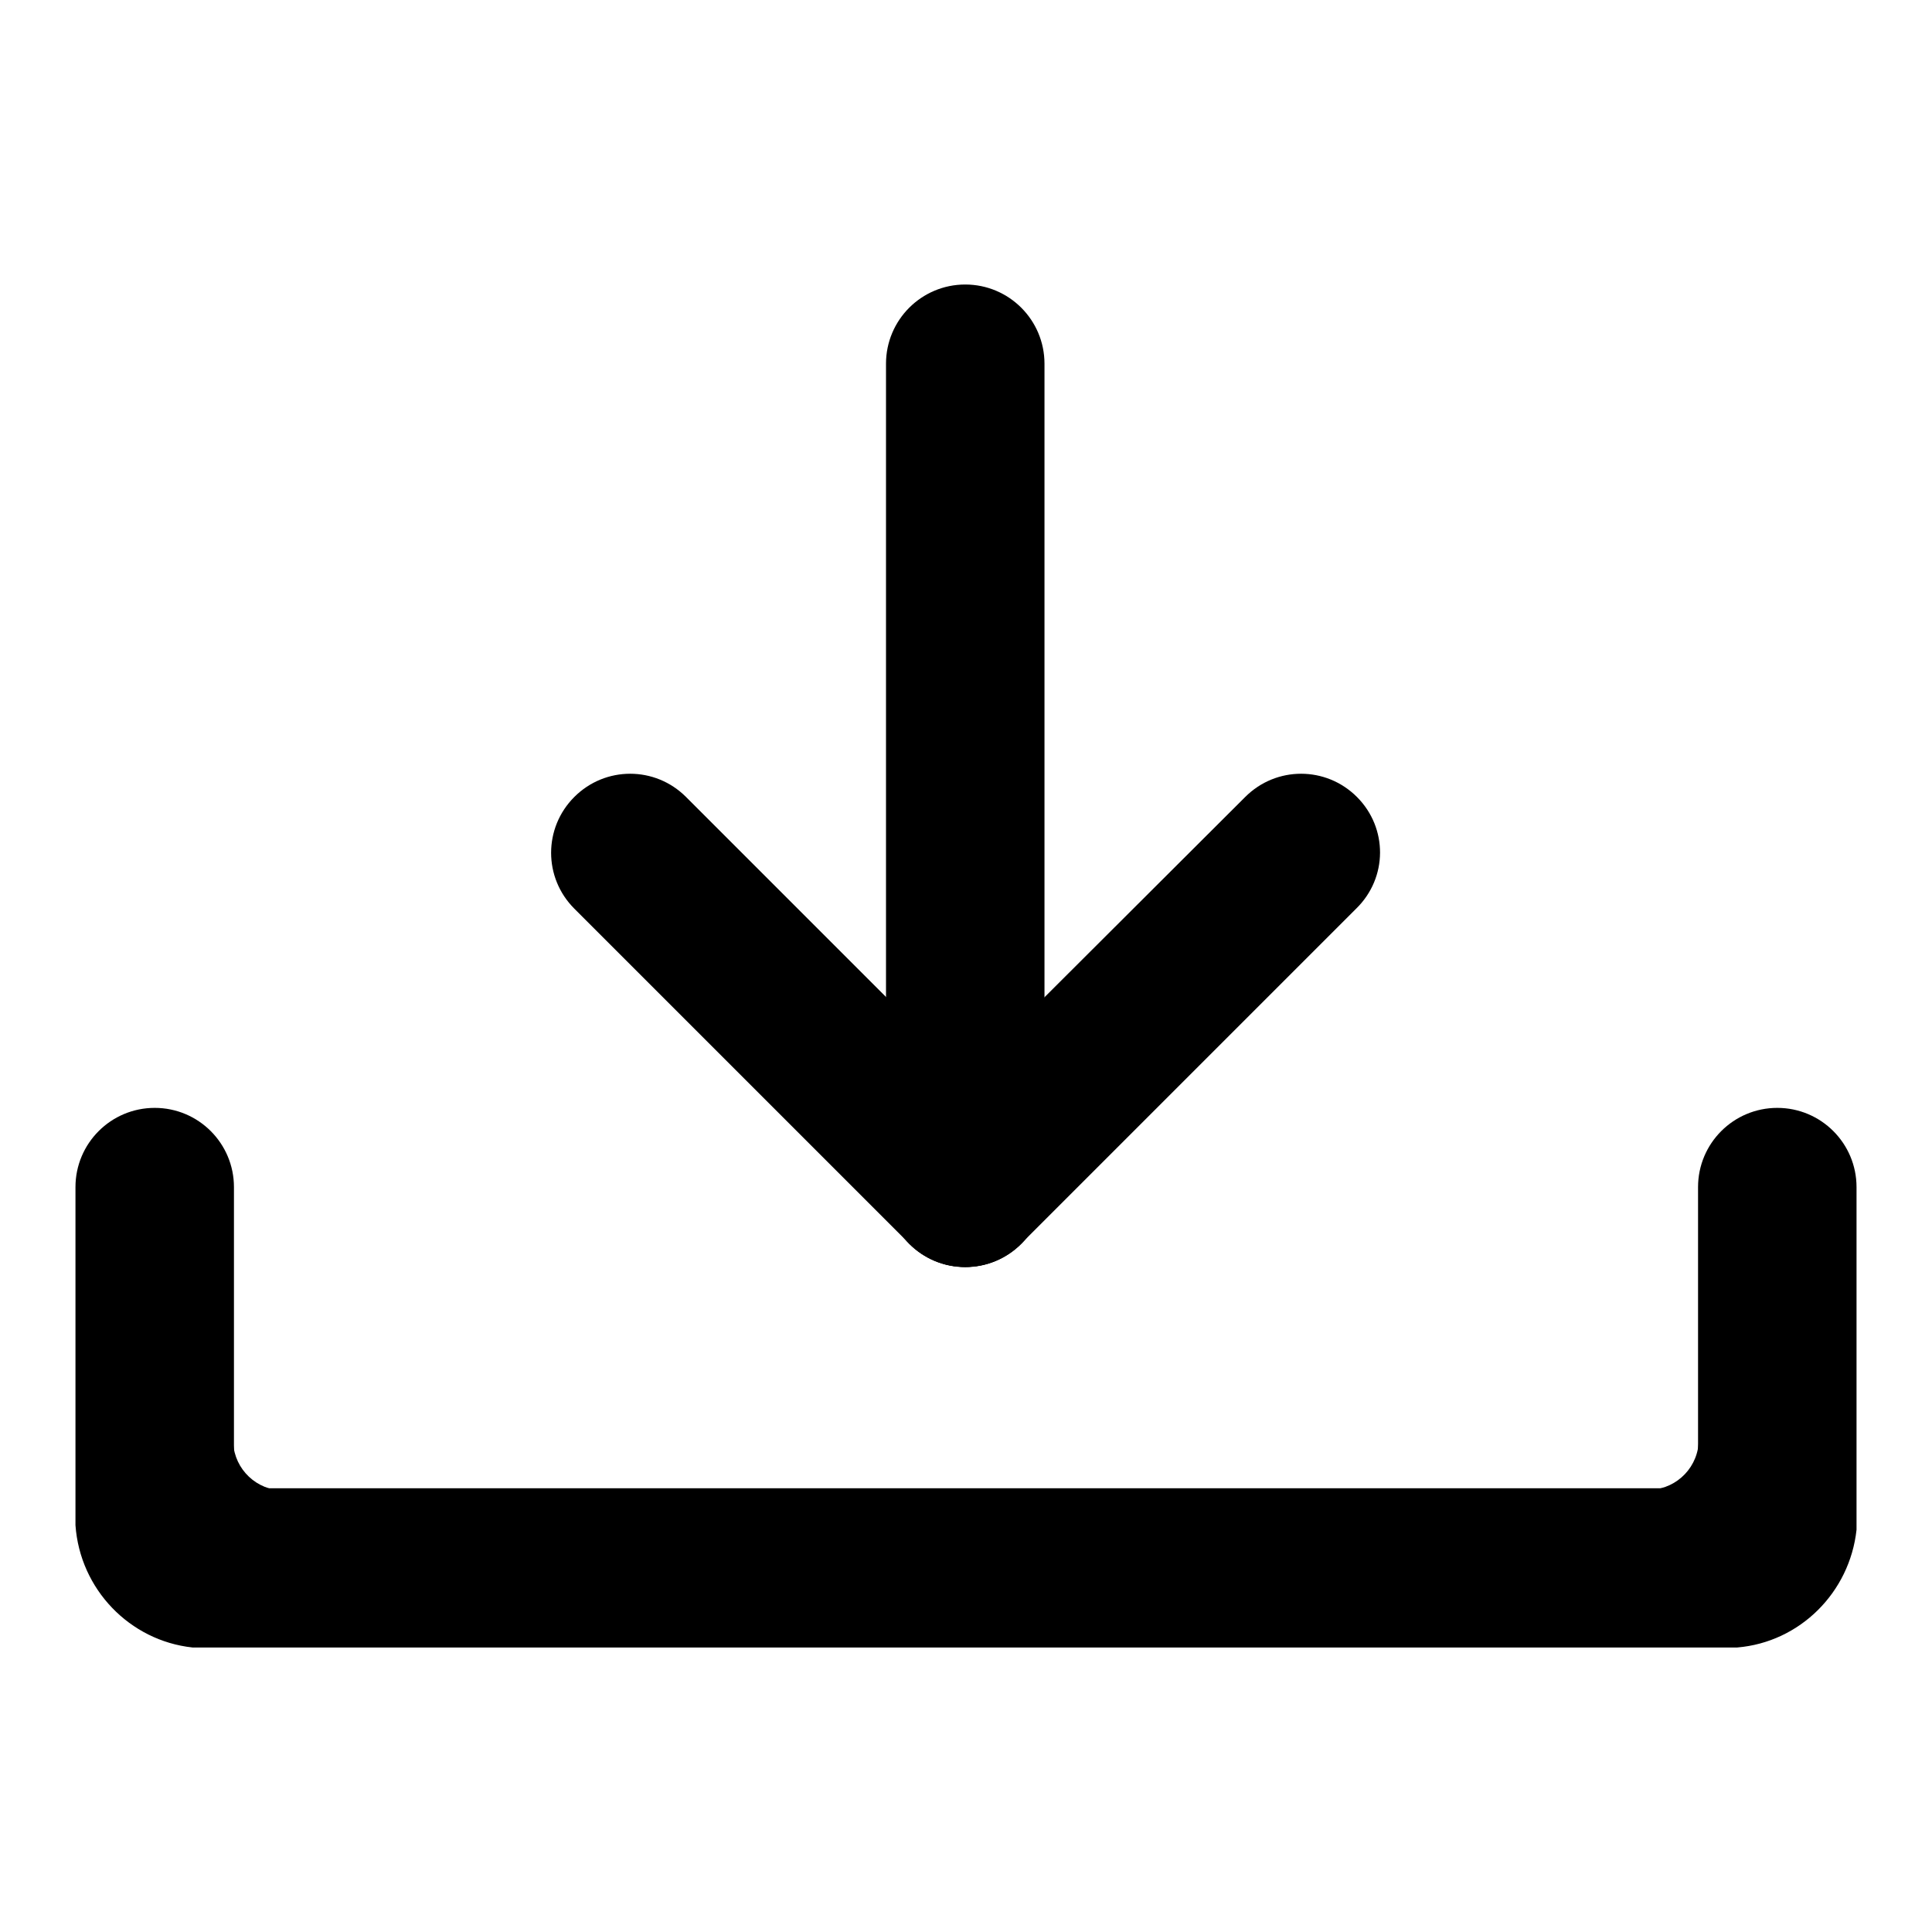
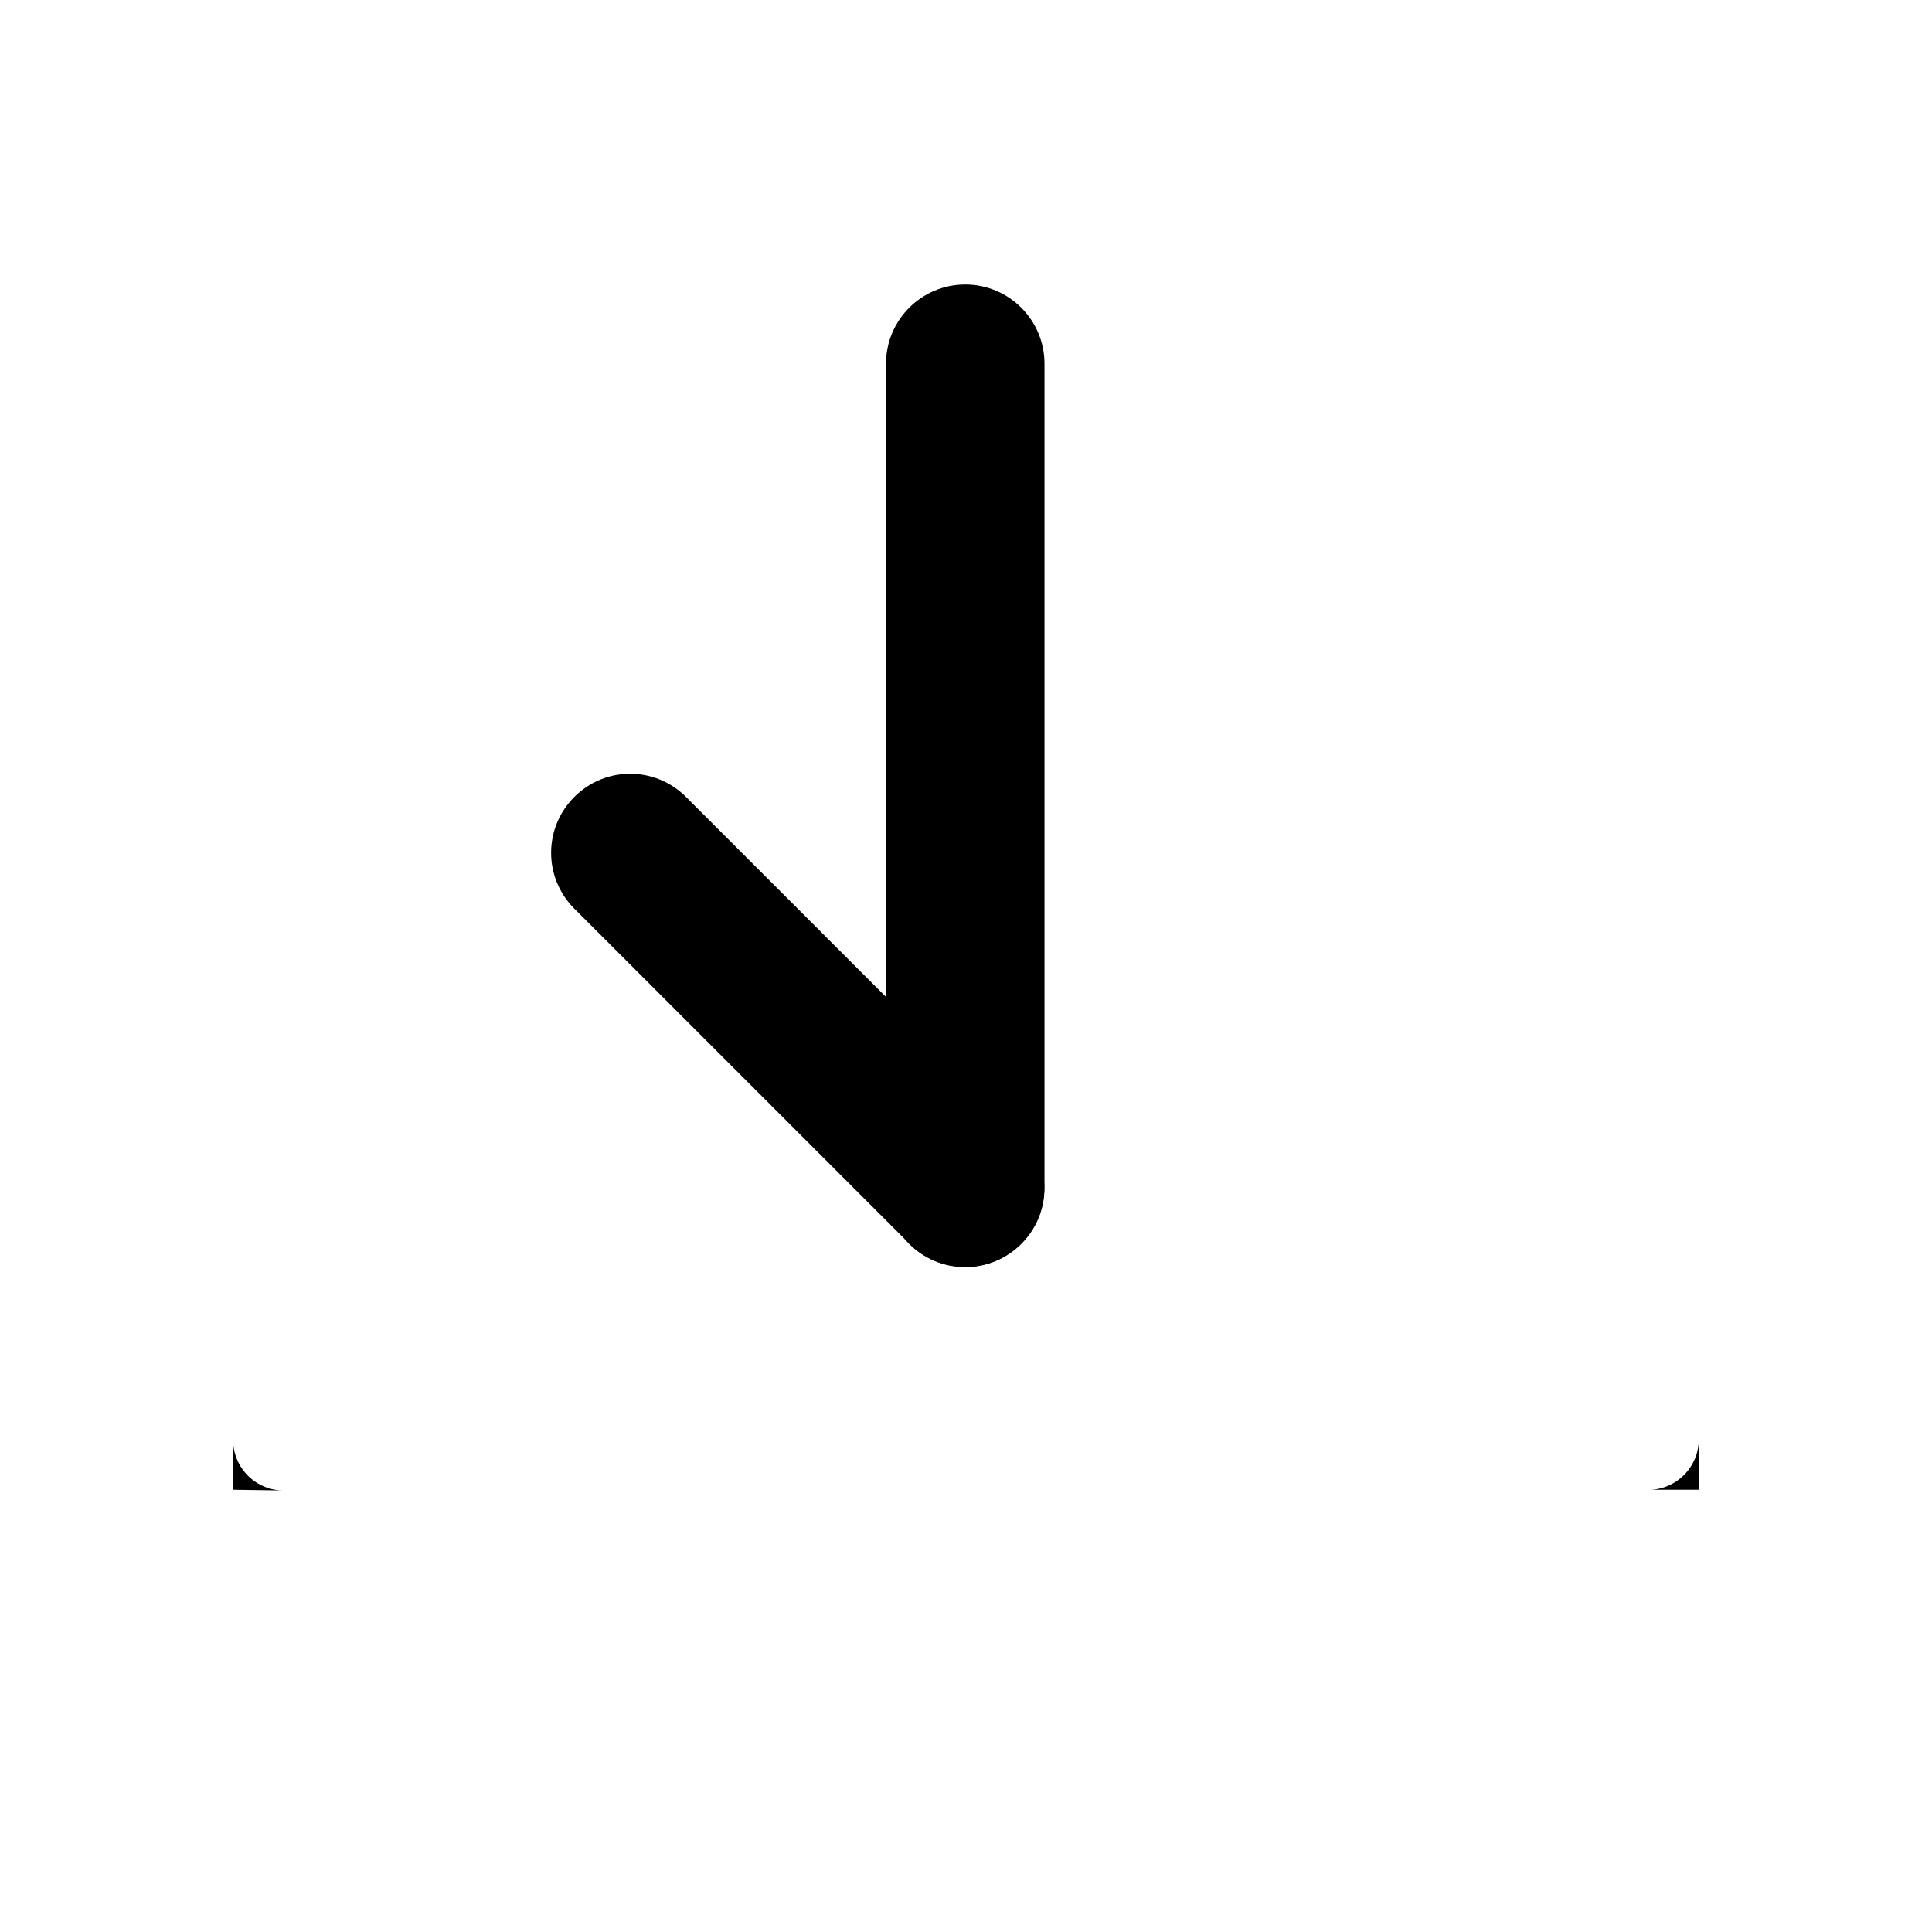
<svg xmlns="http://www.w3.org/2000/svg" version="1.1" x="0px" y="0px" viewBox="0 0 256 256" enable-background="new 0 0 256 256" xml:space="preserve">
  <g>
    <path fill="#000000" d="M225.1,197.4h-10.5h4.2c3.5-0.2,6.3-3.1,6.3-6.7V197.4z M30.9,197.4V187v4.2c0.2,3.5,3.1,6.3,6.7,6.3 L30.9,197.4L30.9,197.4z M127.9,37.7c-5.8,0-10.5,4.7-10.5,10.5v109.2c0,5.8,4.7,10.5,10.5,10.5c5.8,0,10.5-4.7,10.5-10.5V48.2 C138.4,42.4,133.7,37.7,127.9,37.7z" />
-     <path fill="#000000" d="M179.8,105.6c-4.1-4.1-10.7-4.1-14.8,0L120.5,150c-4.1,4.1-4.1,10.7,0,14.8s10.7,4.1,14.8,0l44.4-44.4 C183.9,116.3,183.9,109.7,179.8,105.6L179.8,105.6z" />
    <path fill="#000000" d="M76.1,105.6c-4.1,4.1-4.1,10.7,0,14.8l44.4,44.4c4.1,4.1,10.7,4.1,14.8,0s4.1-10.7,0-14.8l-44.4-44.4 C86.8,101.5,80.2,101.5,76.1,105.6z" />
-     <path fill="#000000" d="M25.5,218.3h204.7c8.3-0.7,14.9-7.3,15.8-15.6v-45.4c0-5.8-4.7-10.5-10.5-10.5c-5.8,0-10.5,4.7-10.5,10.5 v39.9H31v-39.9c0-5.8-4.7-10.5-10.5-10.5c-5.8,0-10.5,4.7-10.5,10.5v44.8C10.6,210.6,17.2,217.4,25.5,218.3z" />
  </g>
</svg>